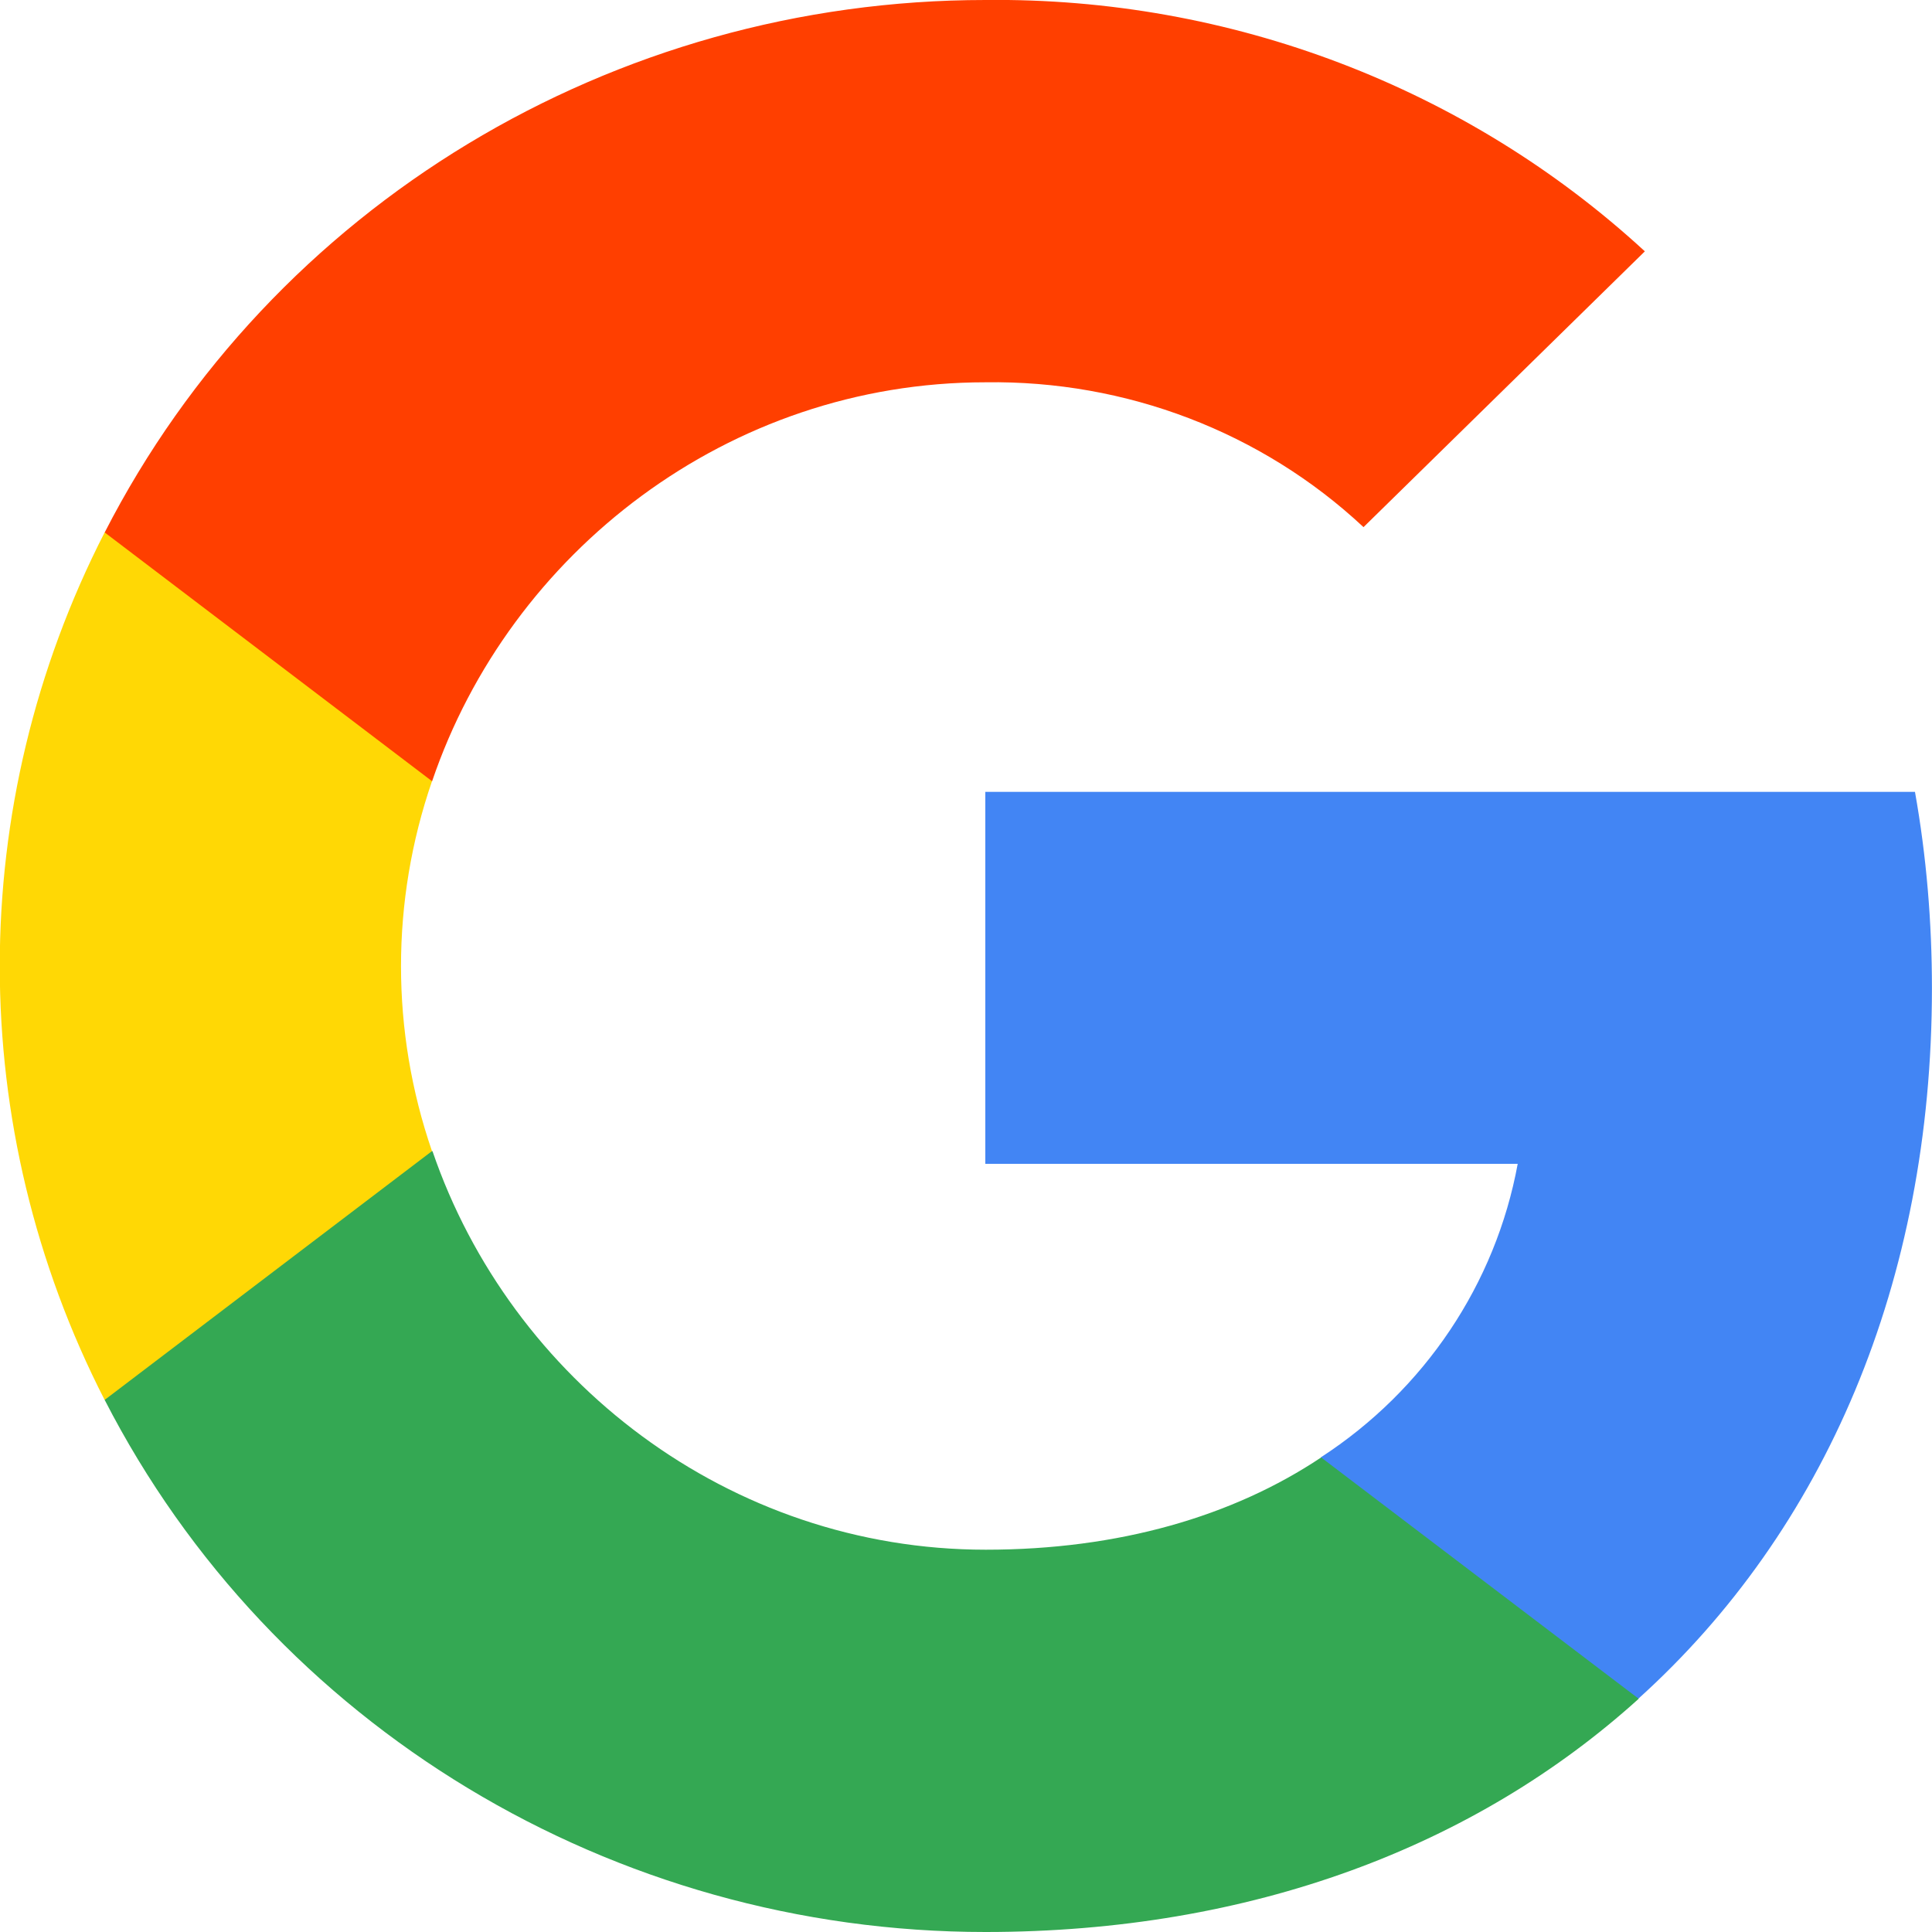
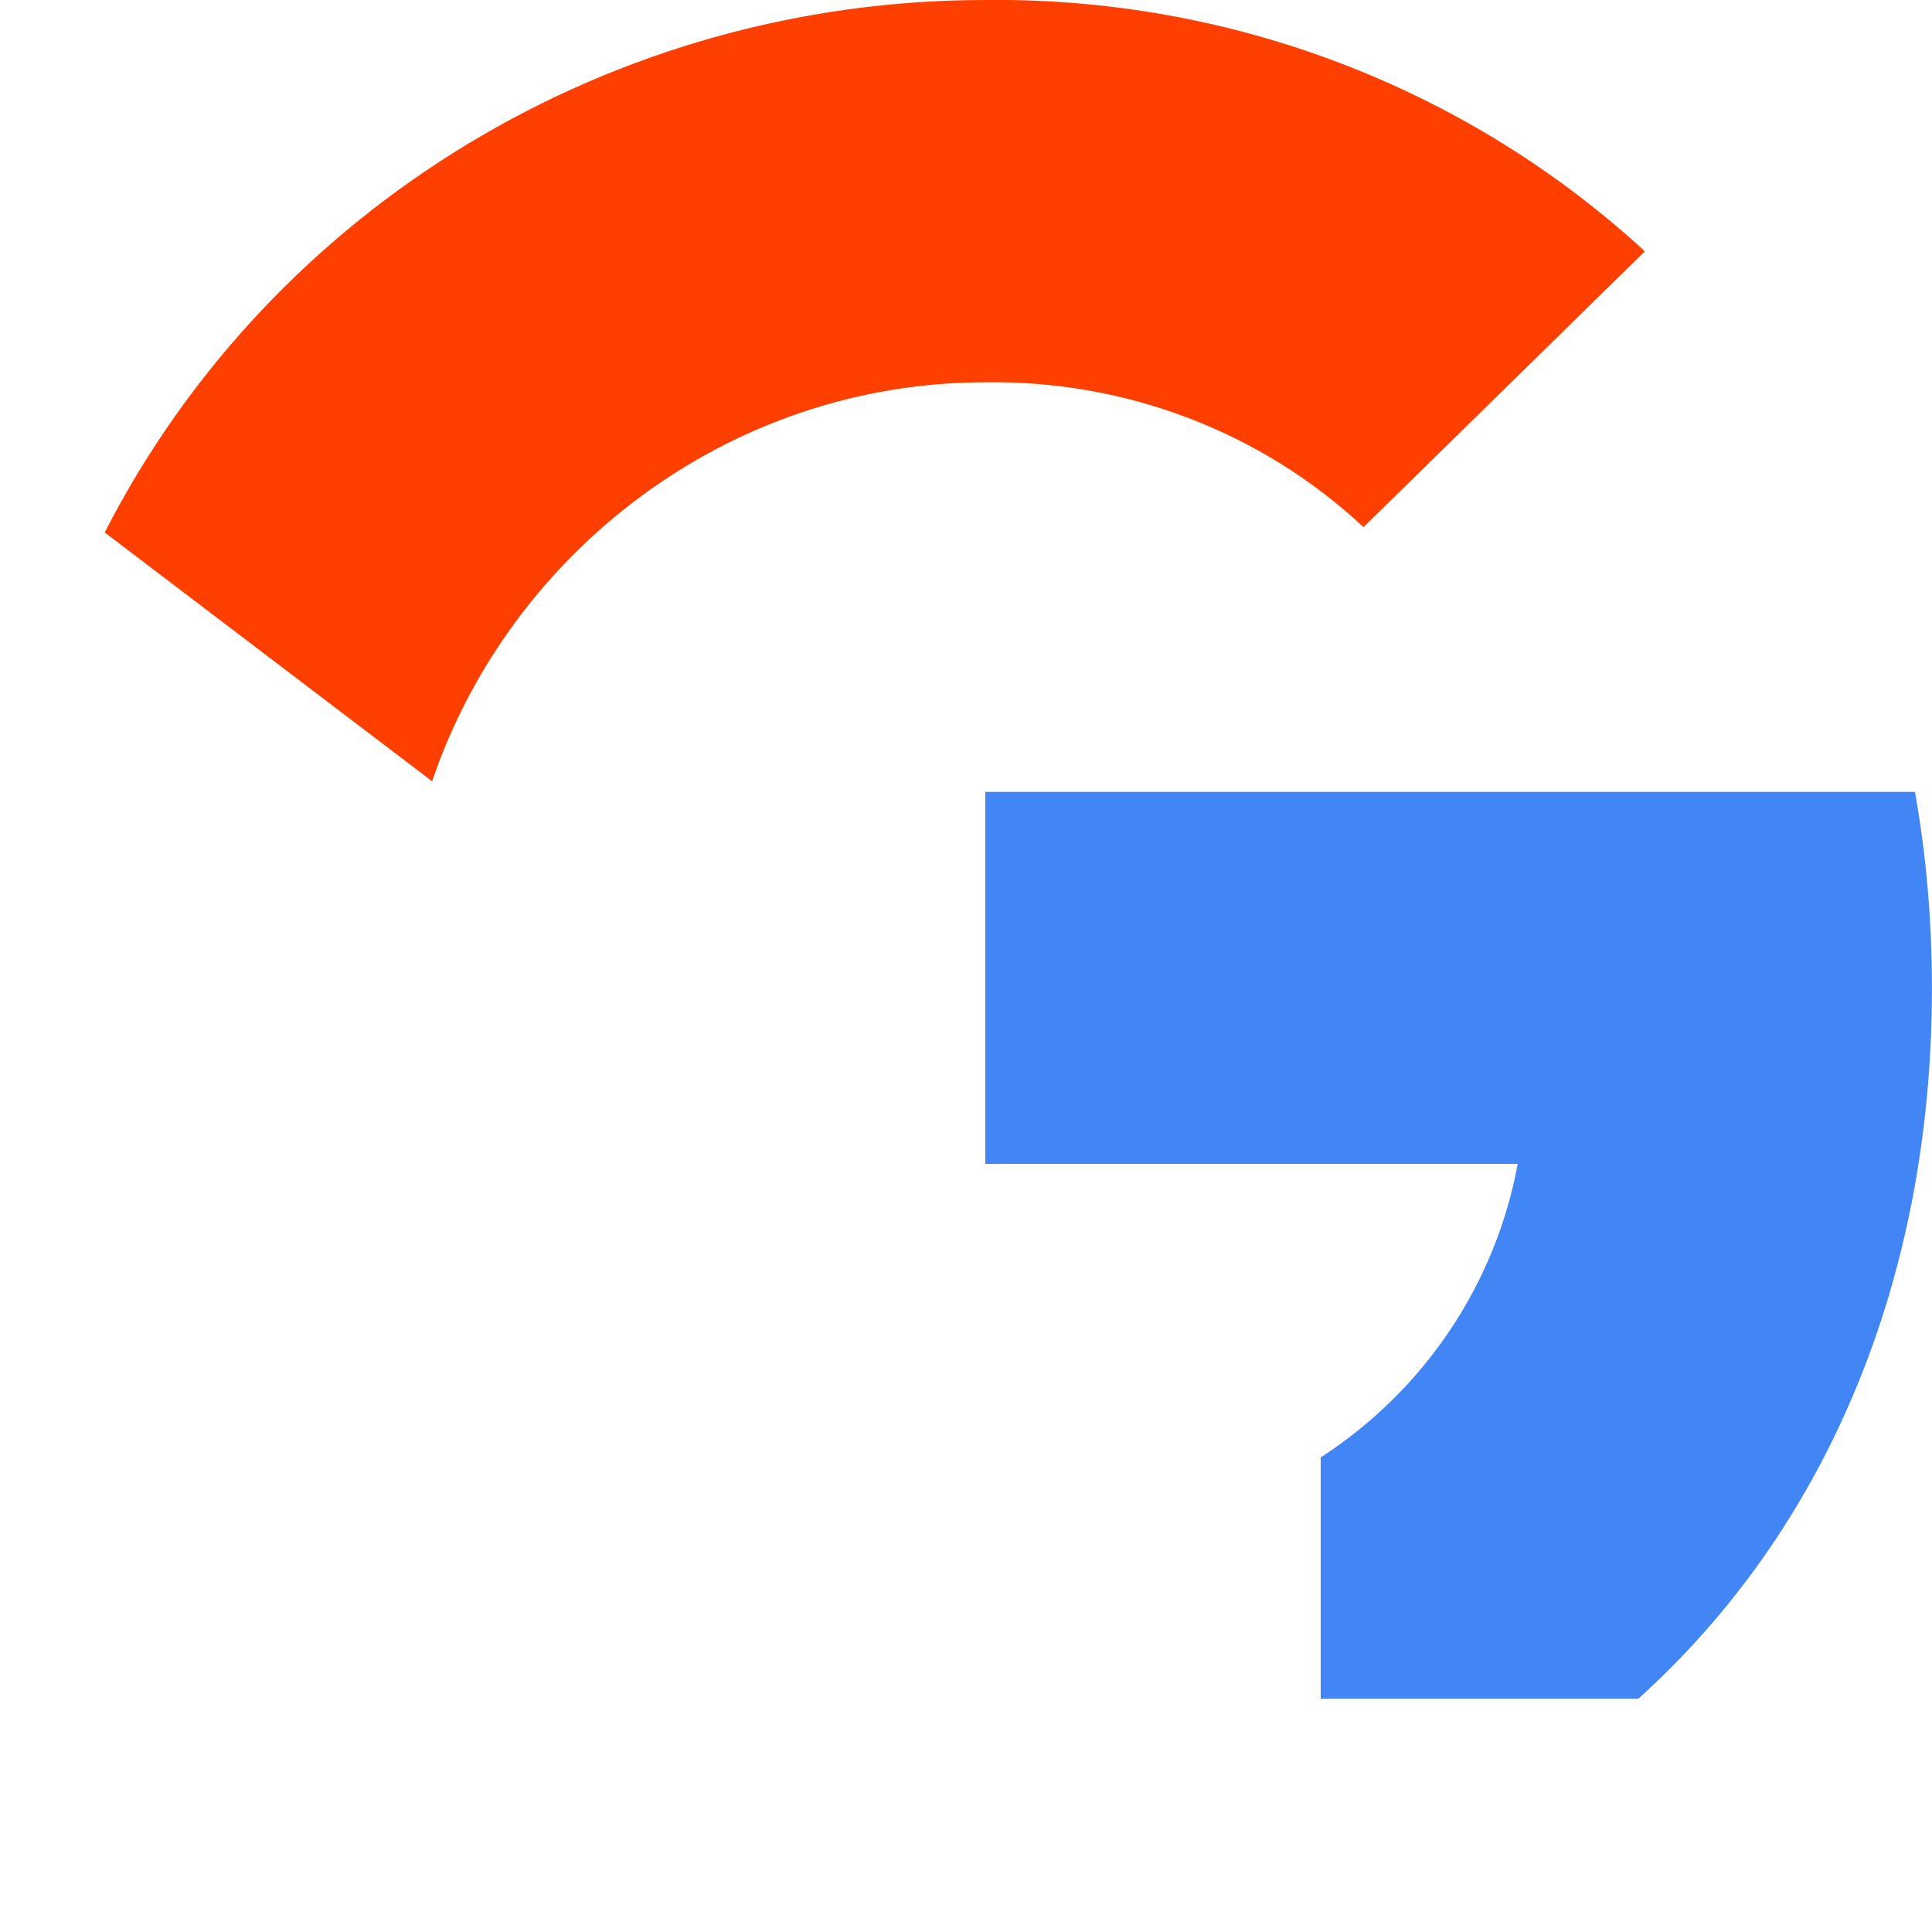
<svg xmlns="http://www.w3.org/2000/svg" width="32" height="32" viewBox="0 0 32 32" fill="none">
  <g clip-path="url(#clip0_231_2117)">
    <path d="M31.999 16.367C31.999 15.28 31.909 14.186 31.718 13.116H16.32V19.277H25.138C24.772 21.265 23.596 23.023 21.875 24.14V28.137H27.135C30.224 25.351 31.999 21.235 31.999 16.367Z" fill="#4285F4" />
-     <path d="M16.322 32C20.724 32 24.437 30.583 27.142 28.137L21.882 24.14C20.419 25.116 18.529 25.668 16.328 25.668C12.069 25.668 8.458 22.852 7.163 19.066H1.734V23.187C4.506 28.59 10.15 32 16.322 32Z" fill="#34A853" />
-     <path d="M7.155 19.066C6.471 17.079 6.471 14.927 7.155 12.94V8.819H1.733C-0.583 13.34 -0.583 18.666 1.733 23.187L7.155 19.066Z" fill="#FFD805" />
    <path d="M16.322 6.332C18.649 6.297 20.898 7.155 22.584 8.731L27.244 4.163C24.293 1.446 20.377 -0.047 16.322 0C10.15 0 4.506 3.41 1.734 8.819L7.157 12.94C8.446 9.148 12.063 6.332 16.322 6.332Z" fill="#FF3F00" />
  </g>
  <defs>
    <clipPath id="clip0_231_2117">
      <rect width="32" height="32" fill="white" />
    </clipPath>
  </defs>
</svg>